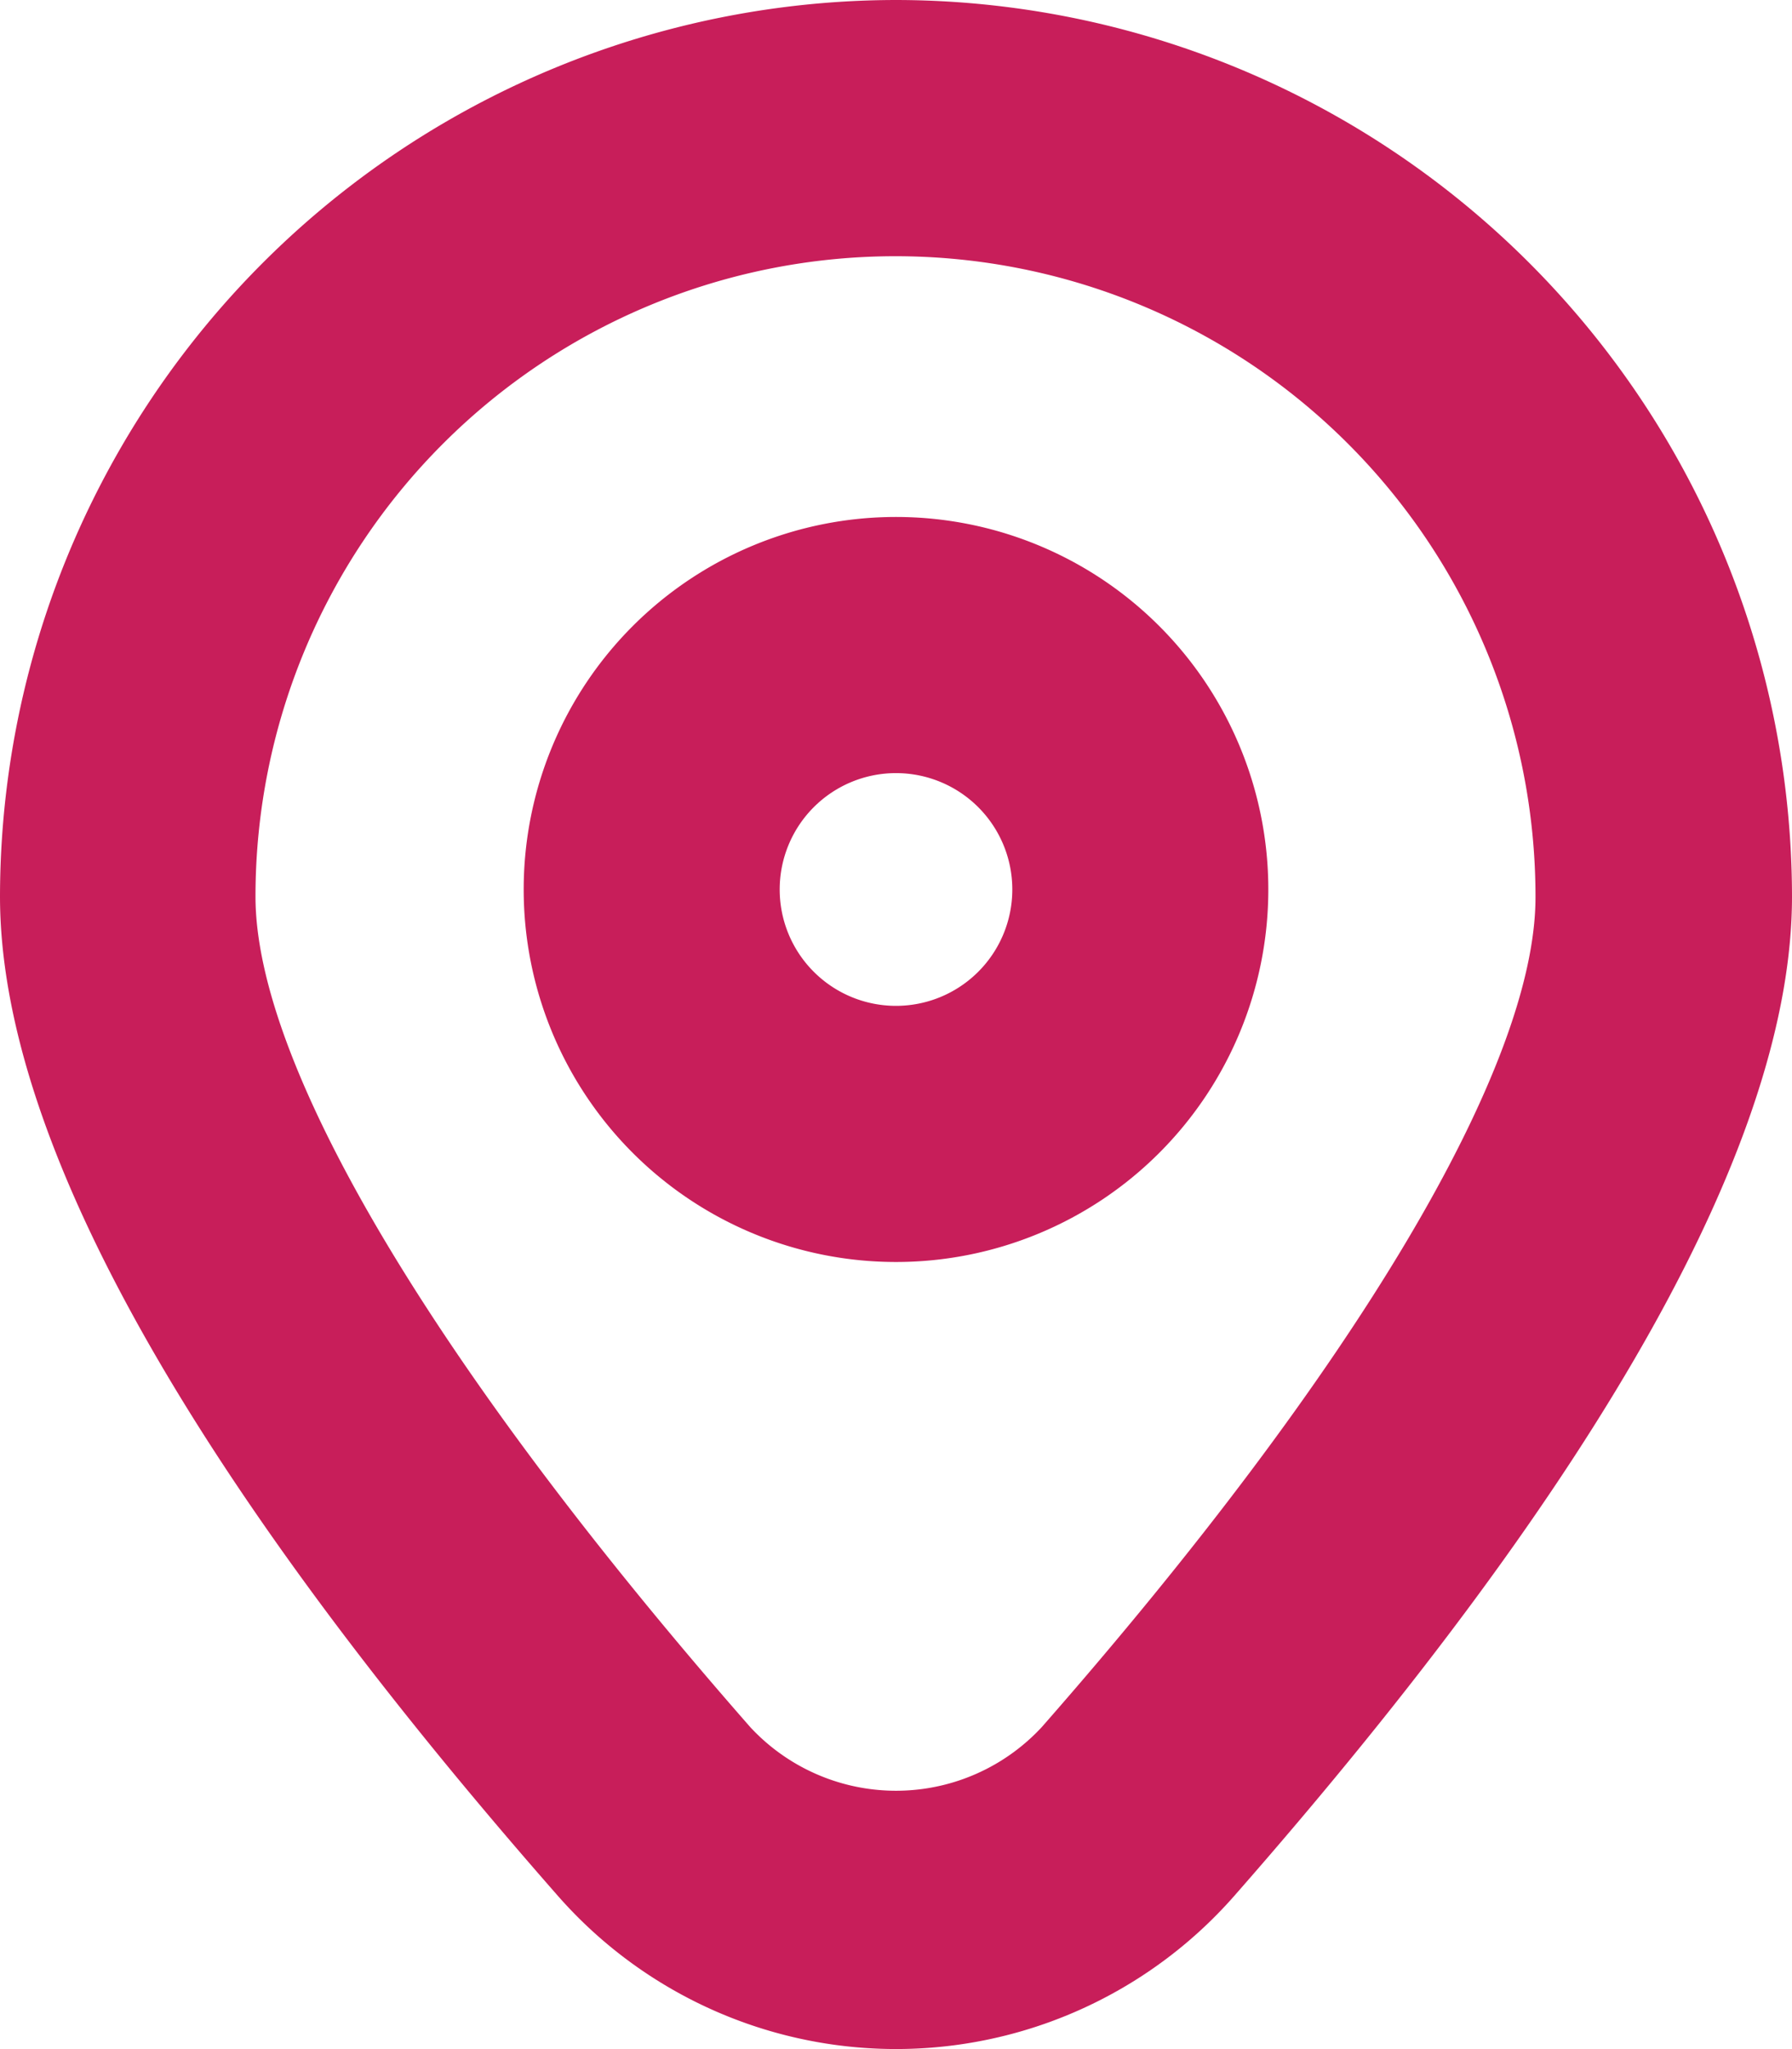
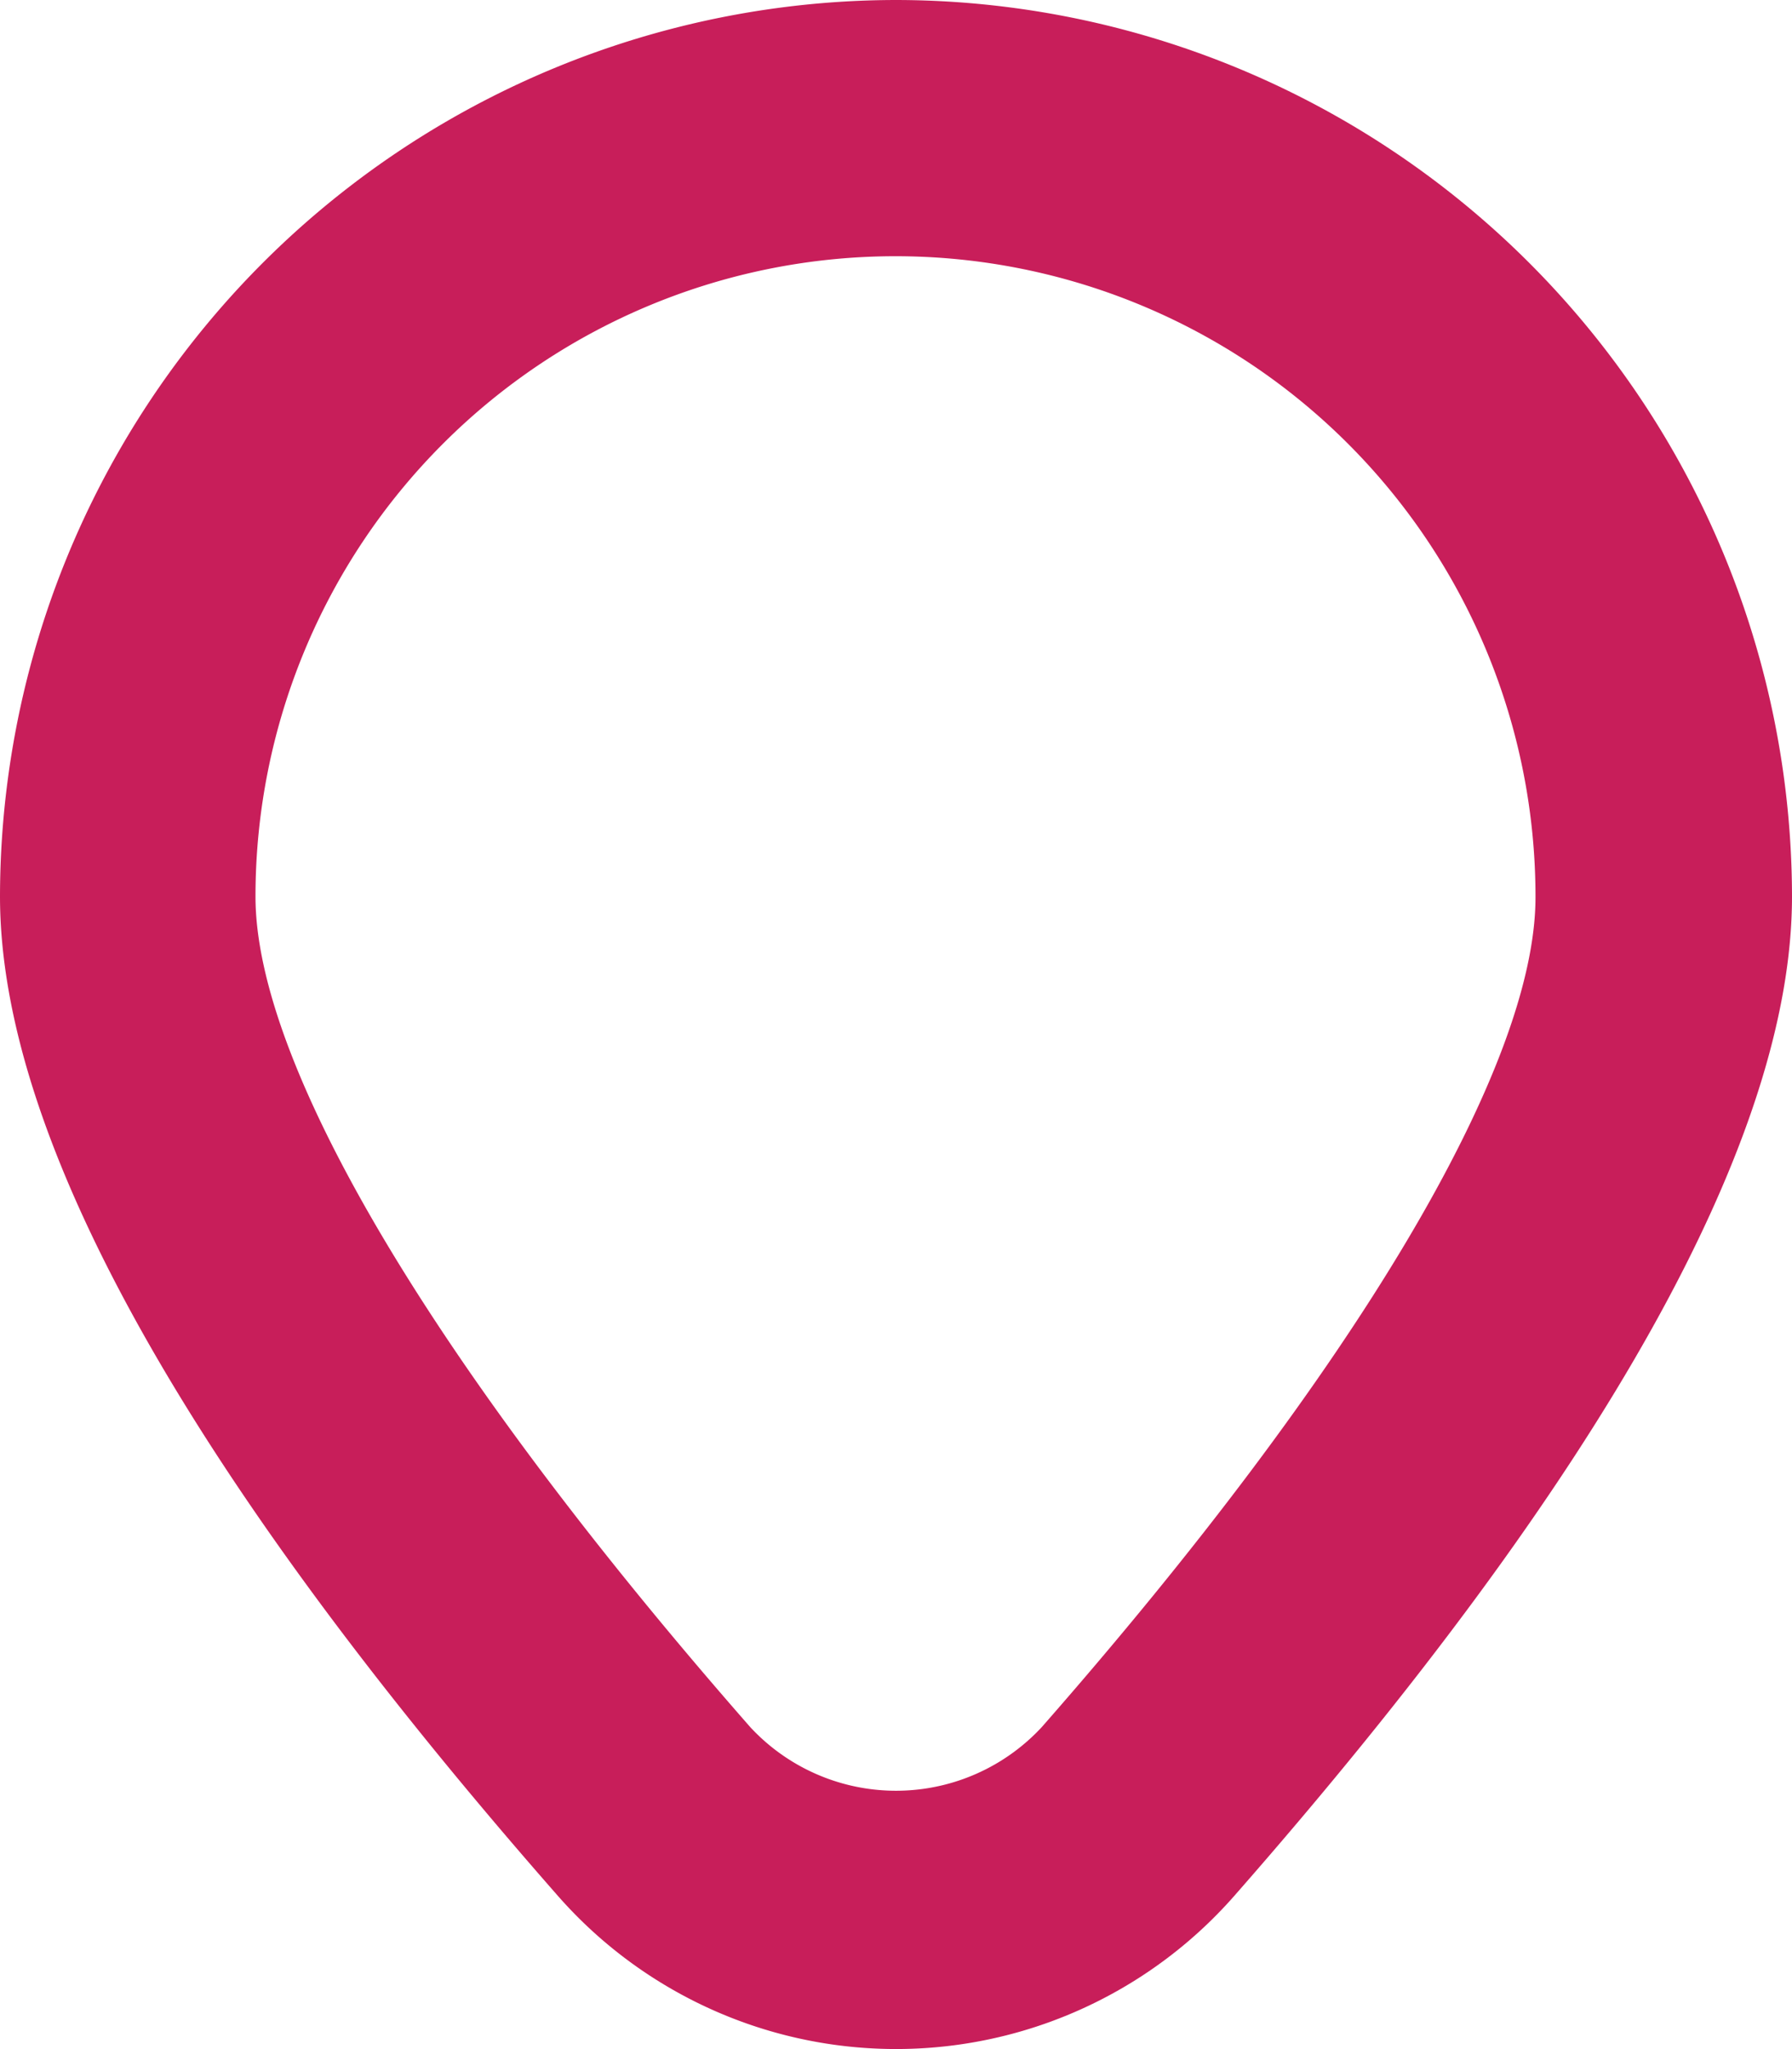
<svg xmlns="http://www.w3.org/2000/svg" width="21" height="23.999" viewBox="0 0 21 23.999">
  <g id="marker" transform="translate(0 0)">
    <path id="Path_173" data-name="Path 173" d="M12,0A10.513,10.513,0,0,0,1.5,10.5c0,2.826,2.2,6.766,6.541,11.709a5.275,5.275,0,0,0,7.92,0C20.3,17.267,22.5,13.327,22.5,10.5A10.513,10.513,0,0,0,12,0Zm1.706,20.231a2.33,2.33,0,0,1-3.412,0c-3.683-4.2-5.8-7.742-5.8-9.73a7.5,7.5,0,1,1,15,0C19.5,12.489,17.389,16.036,13.706,20.231Z" transform="translate(-1.5 0)" fill="#c81e5a" />
-     <path id="Path_174" data-name="Path 174" d="M12,6.055a4.363,4.363,0,1,0,4.363,4.363A4.363,4.363,0,0,0,12,6.055Zm0,5.726a1.363,1.363,0,1,1,1.363-1.363A1.363,1.363,0,0,1,12,11.781Z" transform="translate(-1.5 0)" fill="#c81e5a" />
  </g>
</svg>